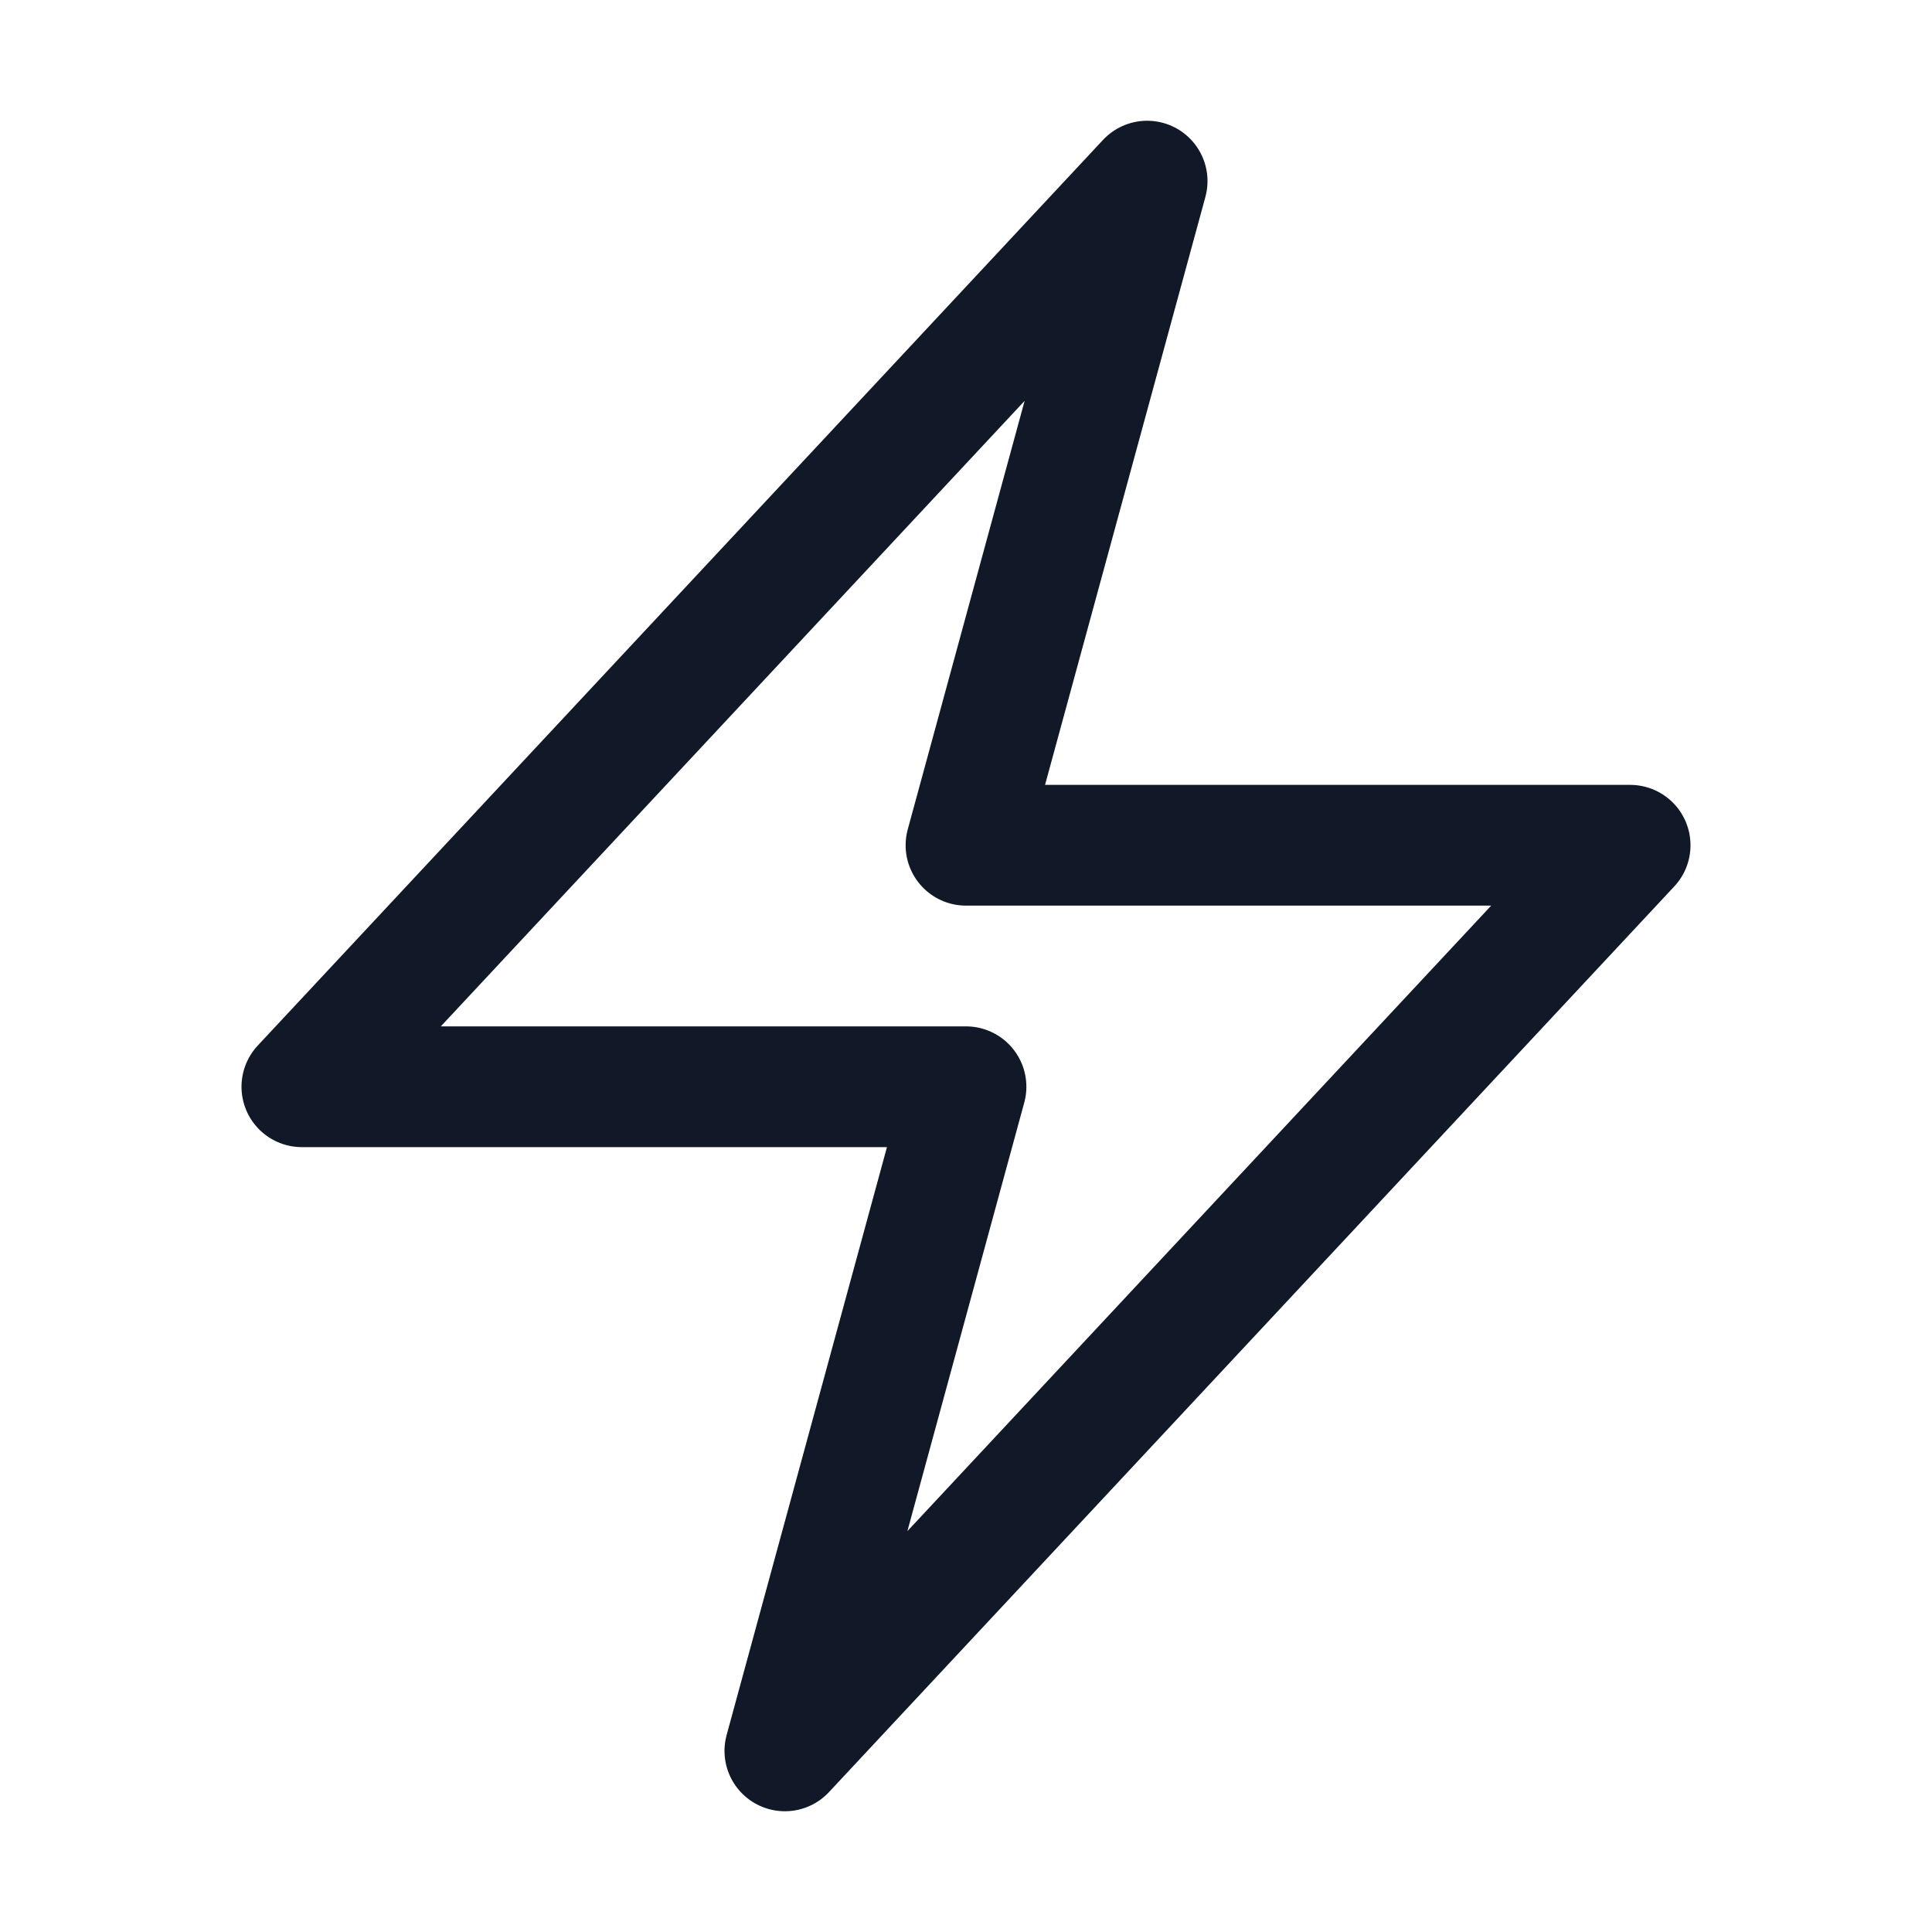
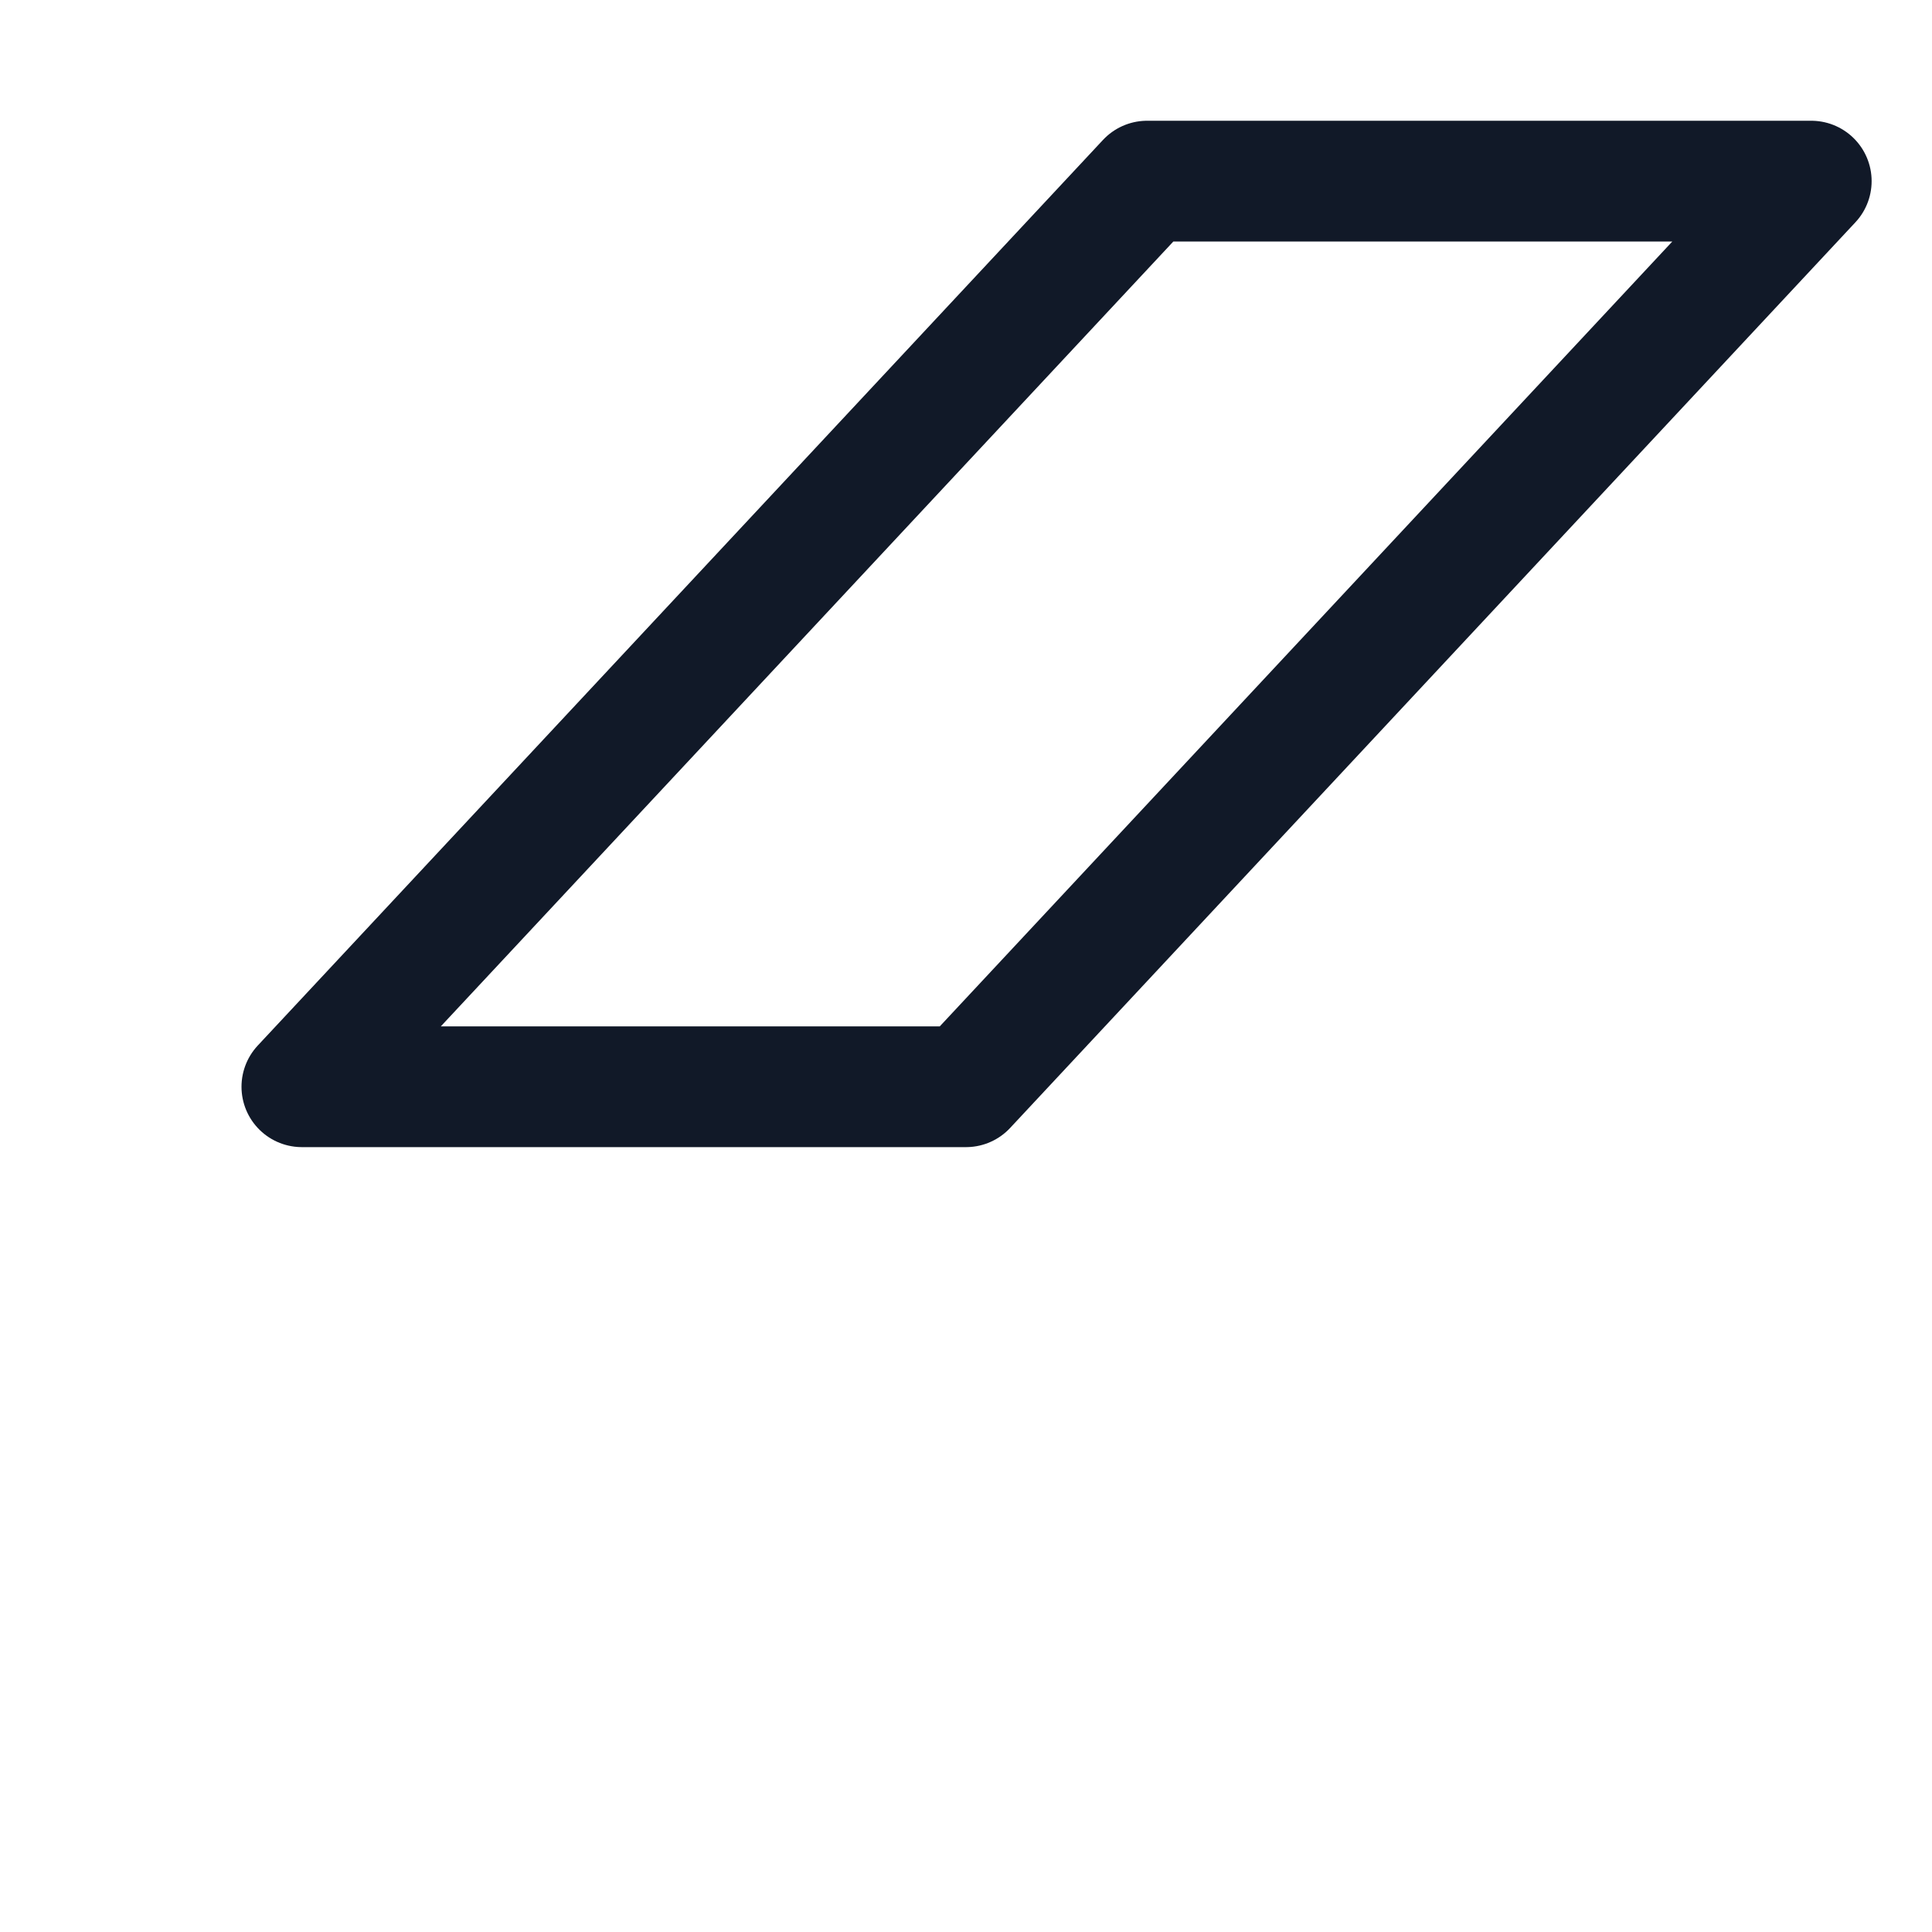
<svg xmlns="http://www.w3.org/2000/svg" viewBox="0 0 40 40" fill="none">
-   <path stroke="#111928" stroke-linecap="round" stroke-linejoin="round" stroke-width="2.5" d="M6.25 22.5l17.5-18.75L20 17.5h13.75l-17.5 18.75L20 22.5H6.25z" />
+   <path stroke="#111928" stroke-linecap="round" stroke-linejoin="round" stroke-width="2.5" d="M6.25 22.5l17.5-18.75h13.75l-17.5 18.75L20 22.5H6.25z" />
</svg>